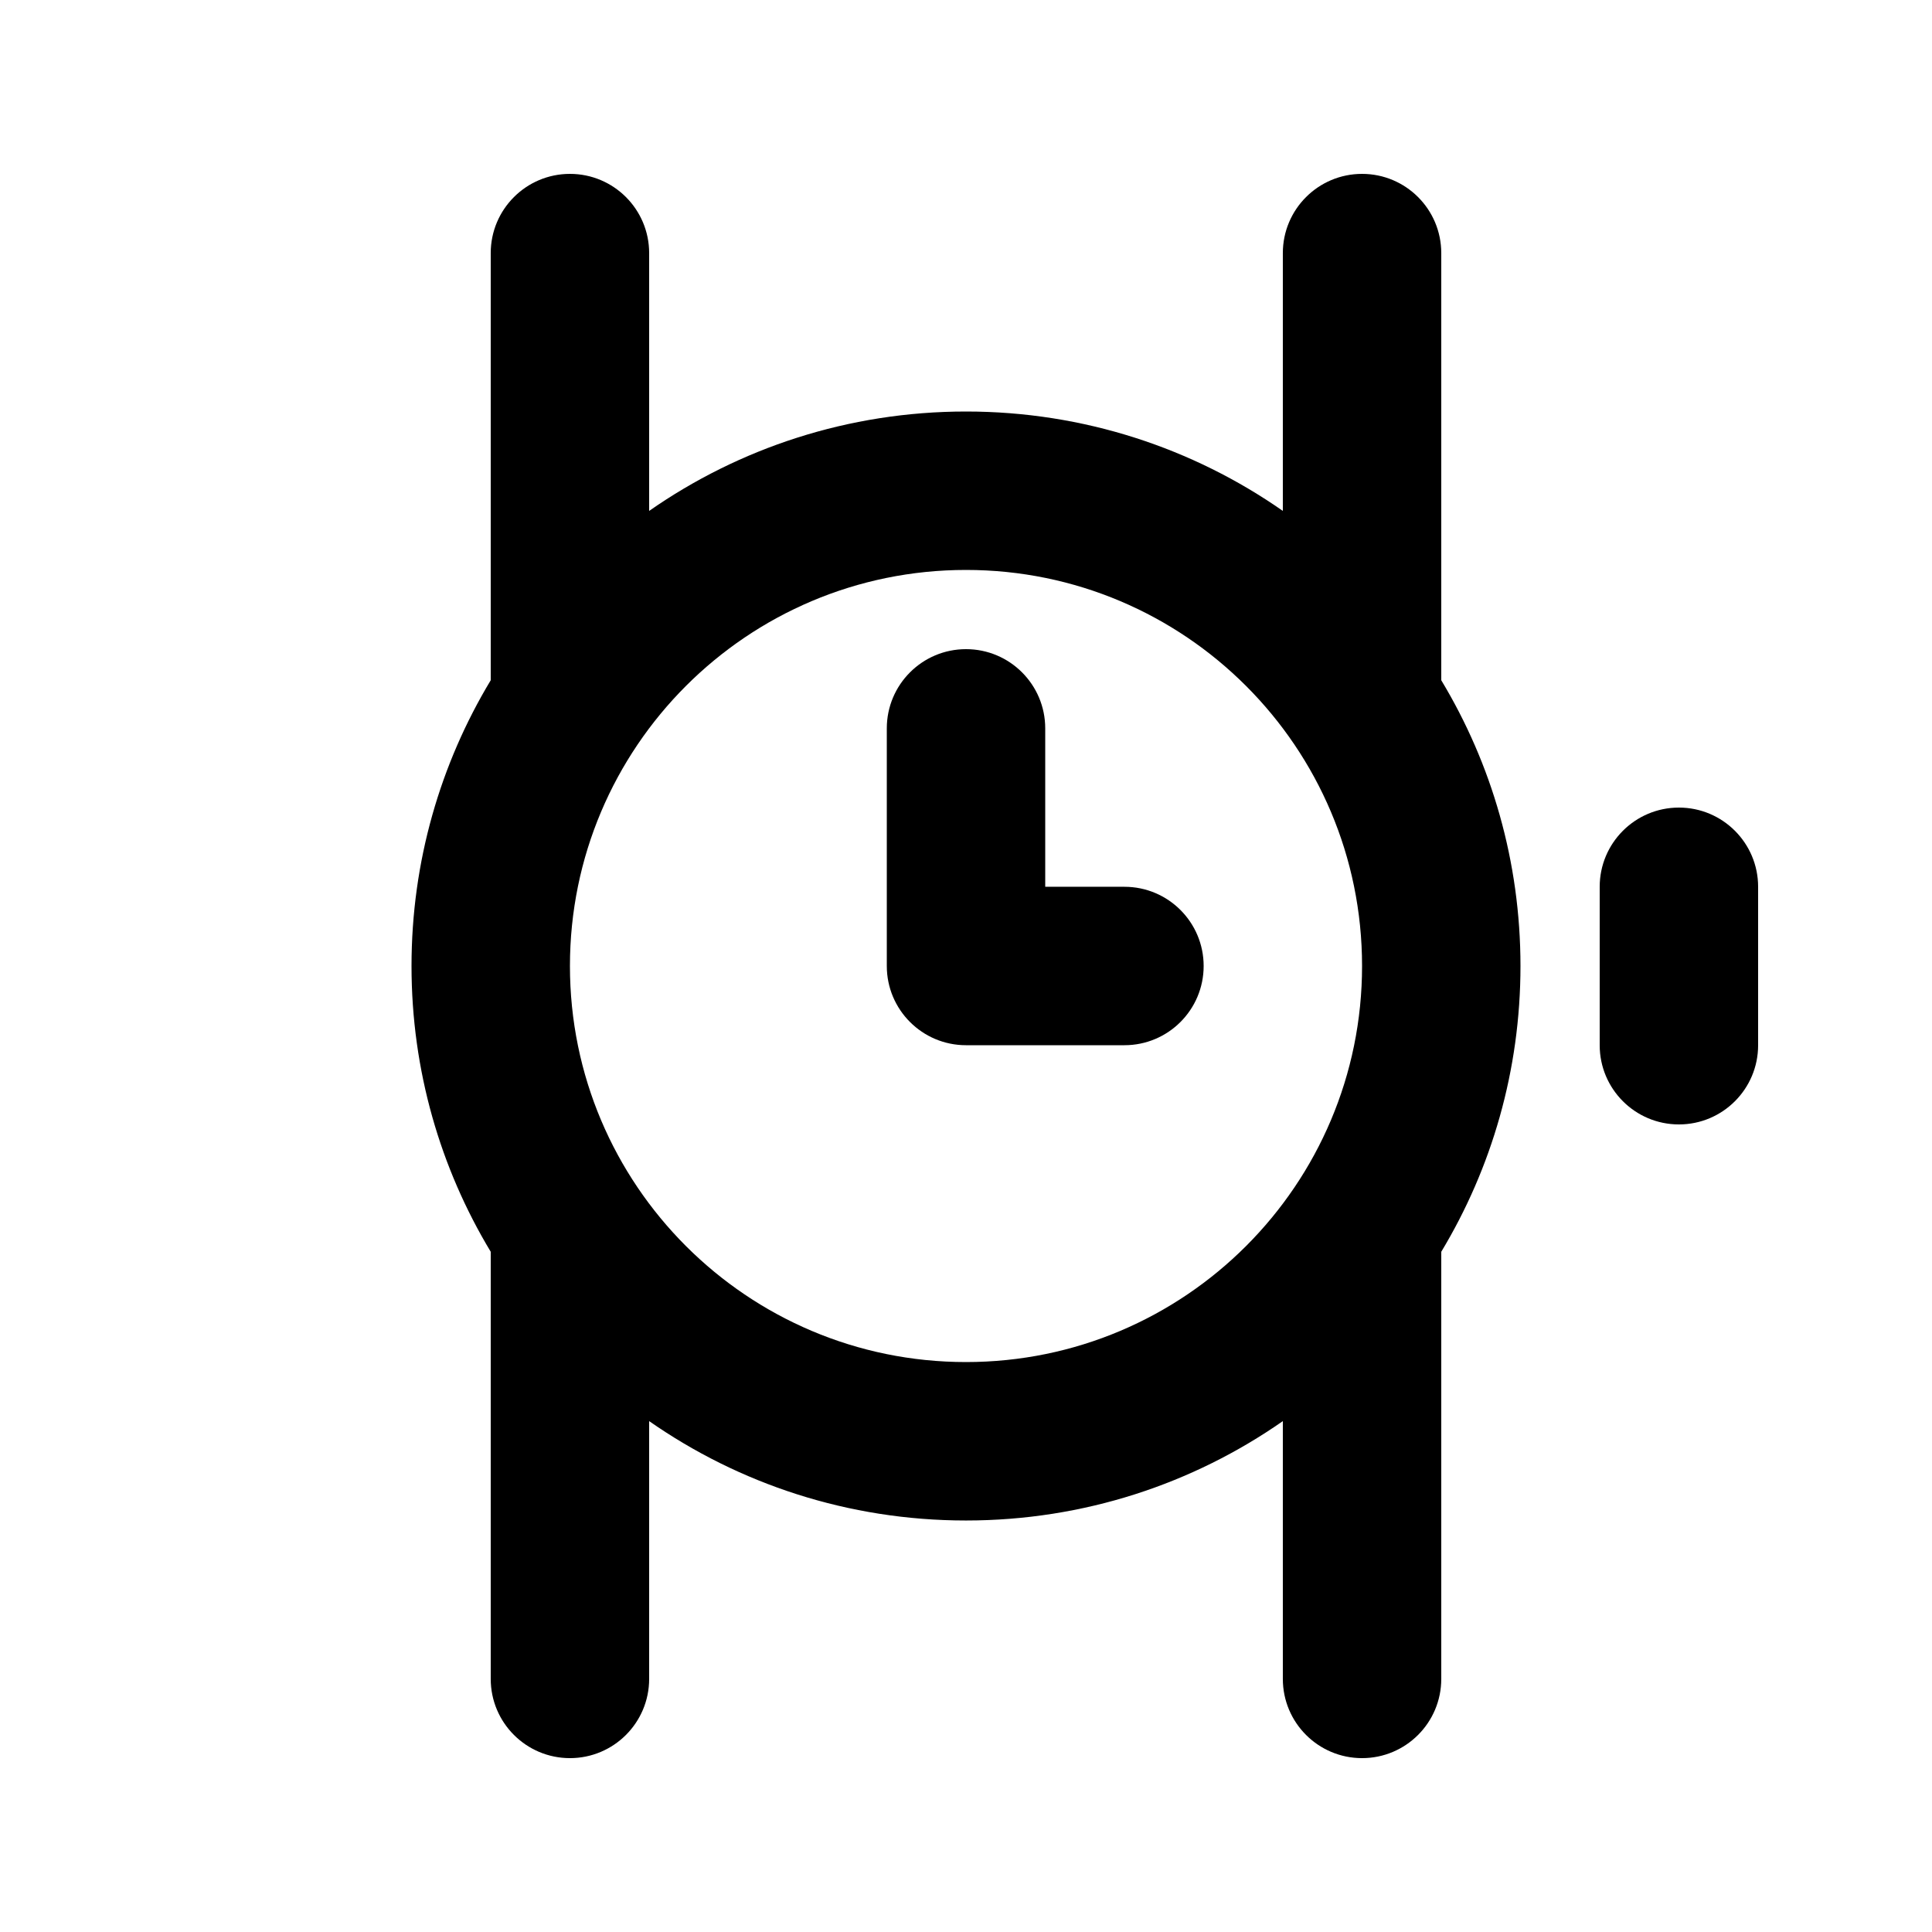
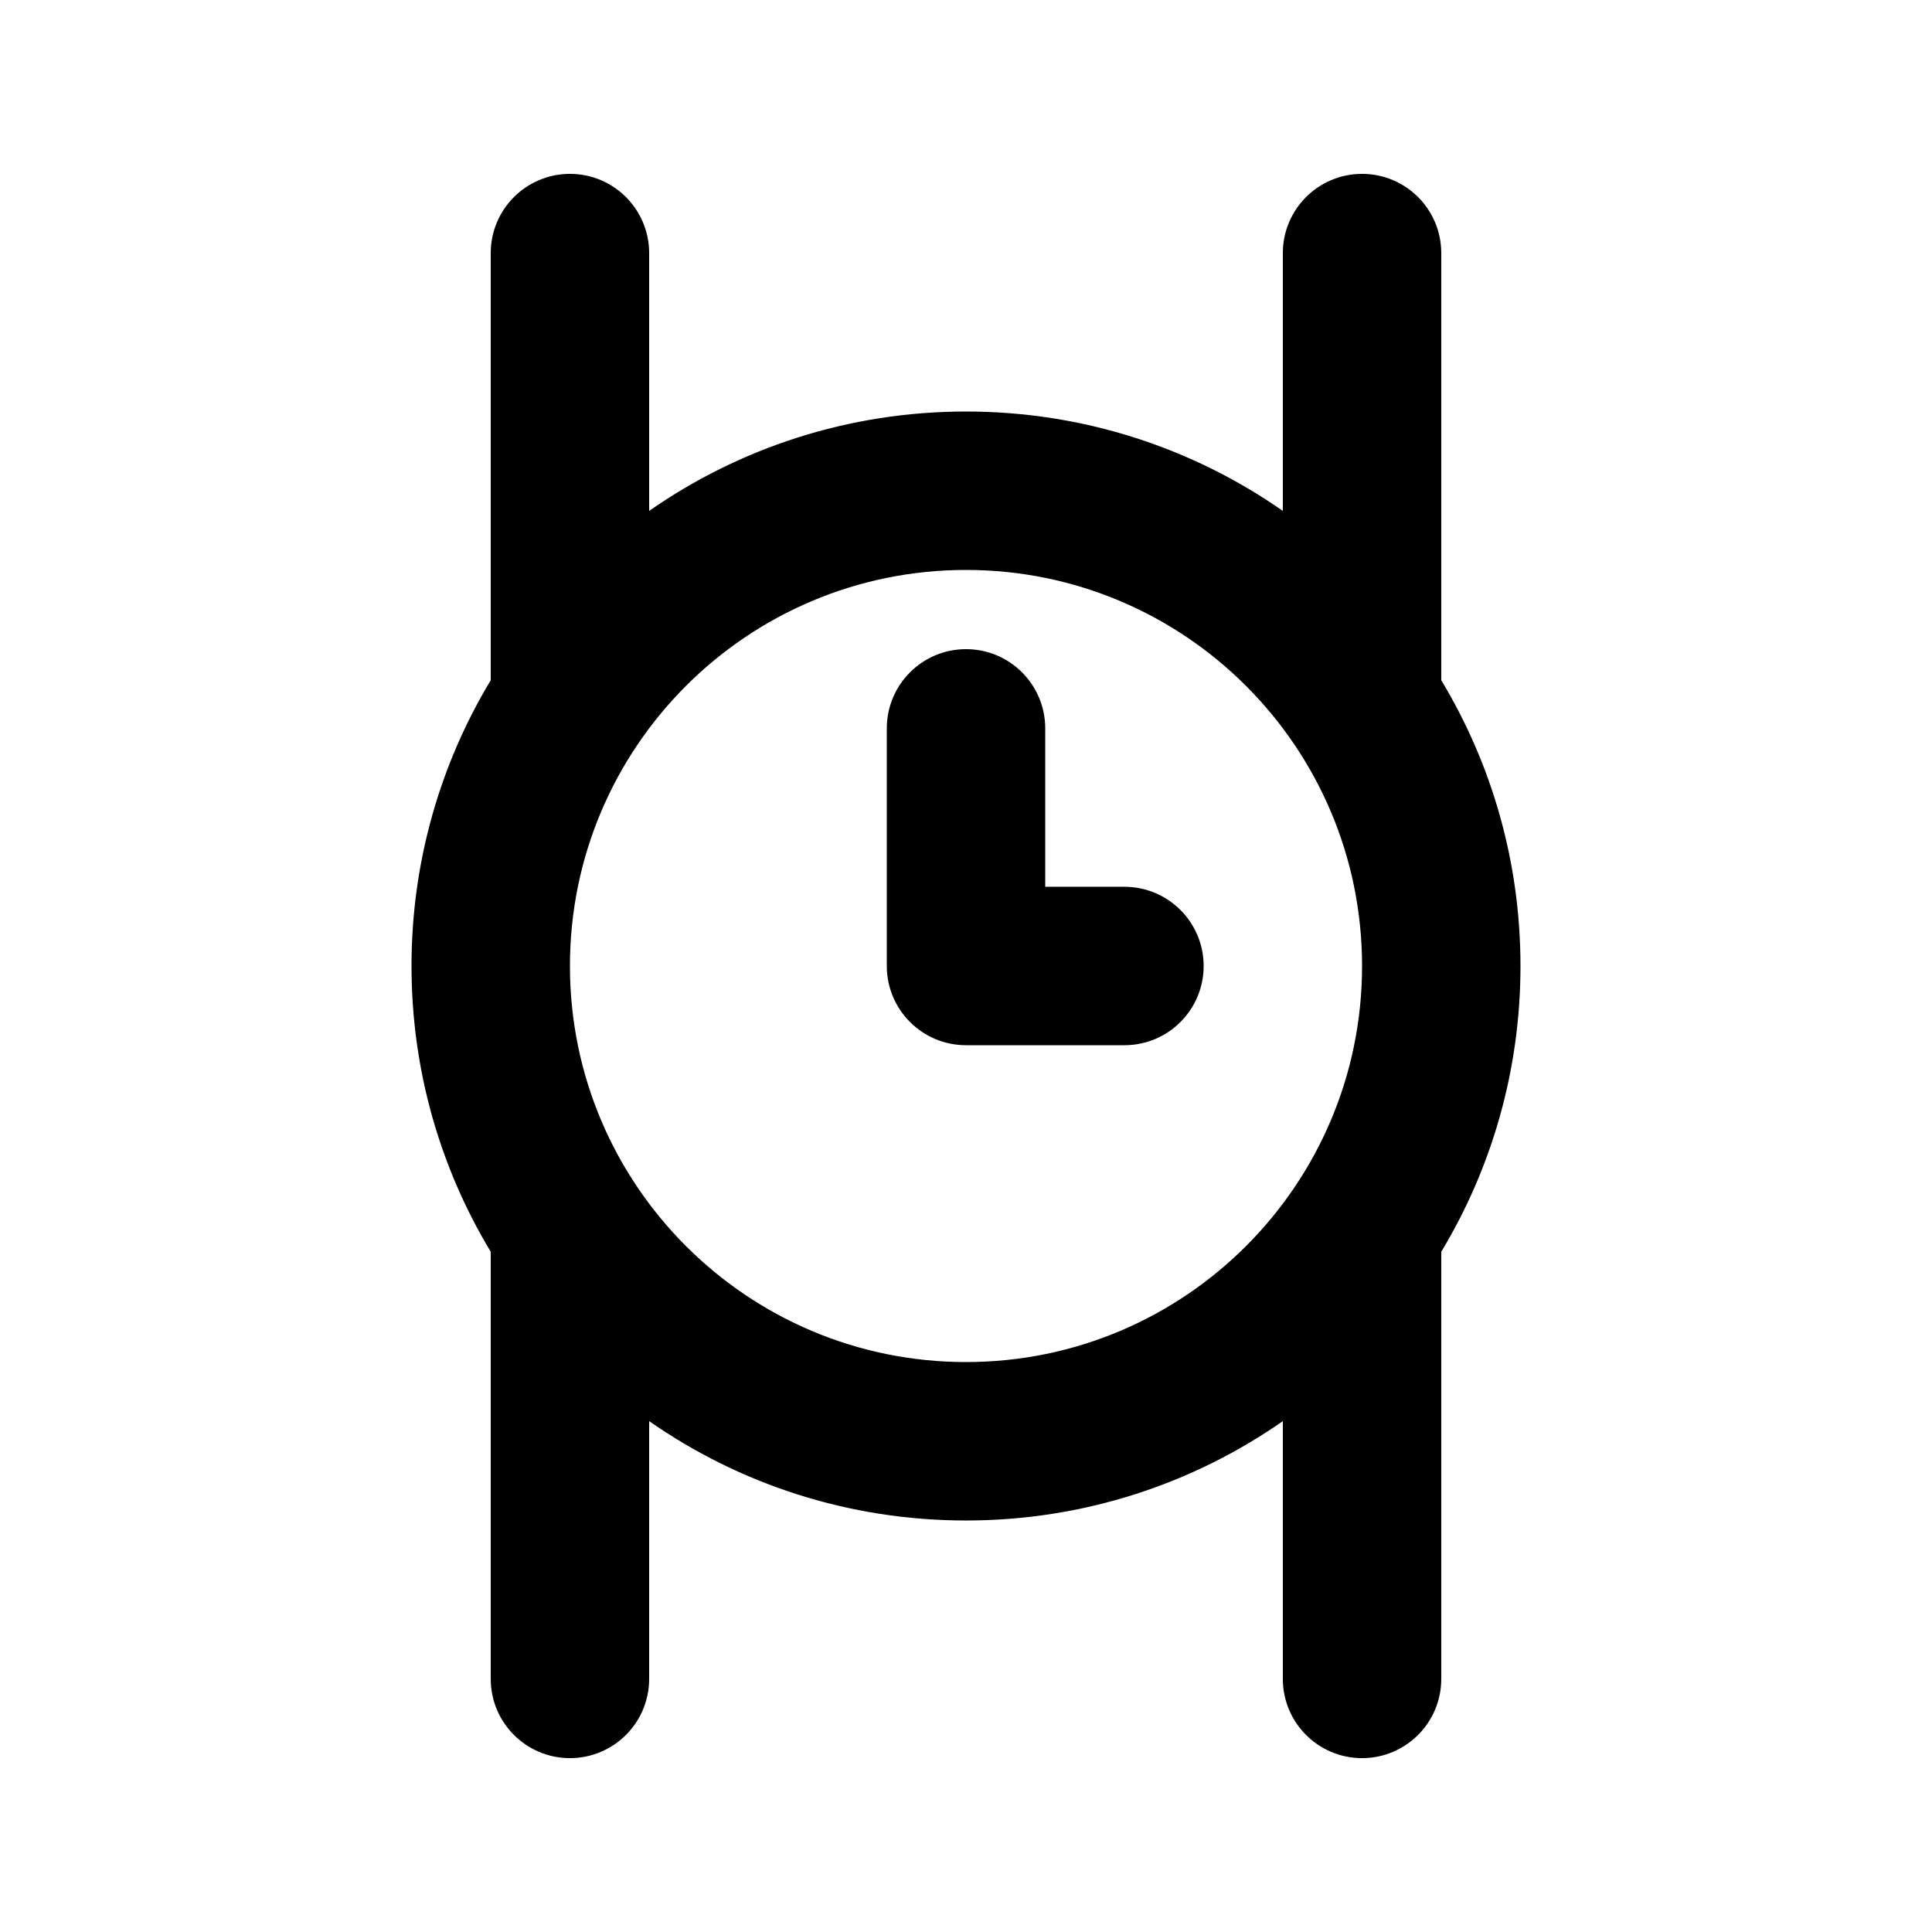
<svg xmlns="http://www.w3.org/2000/svg" fill="#000000" width="800px" height="800px" version="1.1" viewBox="144 144 512 512">
  <g>
    <path d="m462.98 400c0 11.594-9.398 20.992-20.992 20.992h-41.984c-11.594 0-20.992-9.398-20.992-20.992v-62.977c0-11.594 9.398-20.992 20.992-20.992s20.992 9.398 20.992 20.992v41.984h20.992c11.594 0 20.992 9.398 20.992 20.992z" />
    <path d="m295.04 190.08c11.594 0 20.992 9.398 20.992 20.992v68.324c23.801-16.605 52.746-26.34 83.969-26.34 31.219 0 60.164 9.734 83.965 26.34v-68.324c0-11.594 9.398-20.992 20.992-20.992 11.598 0 20.992 9.398 20.992 20.992v113.2c13.328 22.113 20.992 48.027 20.992 75.73s-7.664 53.613-20.992 75.73v113.2c0 11.594-9.395 20.992-20.992 20.992-11.594 0-20.992-9.398-20.992-20.992v-68.32c-23.801 16.602-52.746 26.336-83.965 26.336-31.223 0-60.168-9.734-83.969-26.336v68.32c0 11.594-9.398 20.992-20.992 20.992s-20.992-9.398-20.992-20.992v-113.2c-13.328-22.117-20.992-48.027-20.992-75.73s7.664-53.617 20.992-75.73v-113.2c0-11.594 9.398-20.992 20.992-20.992zm0 209.92c0-57.969 46.992-104.96 104.96-104.96 57.965 0 104.96 46.992 104.96 104.96 0 57.965-46.992 104.96-104.96 104.96-57.969 0-104.96-46.992-104.96-104.96z" fill-rule="evenodd" />
-     <path d="m609.92 379.01c0-11.594-9.398-20.992-20.992-20.992s-20.992 9.398-20.992 20.992v41.984c0 11.594 9.398 20.992 20.992 20.992s20.992-9.398 20.992-20.992z" />
  </g>
</svg>